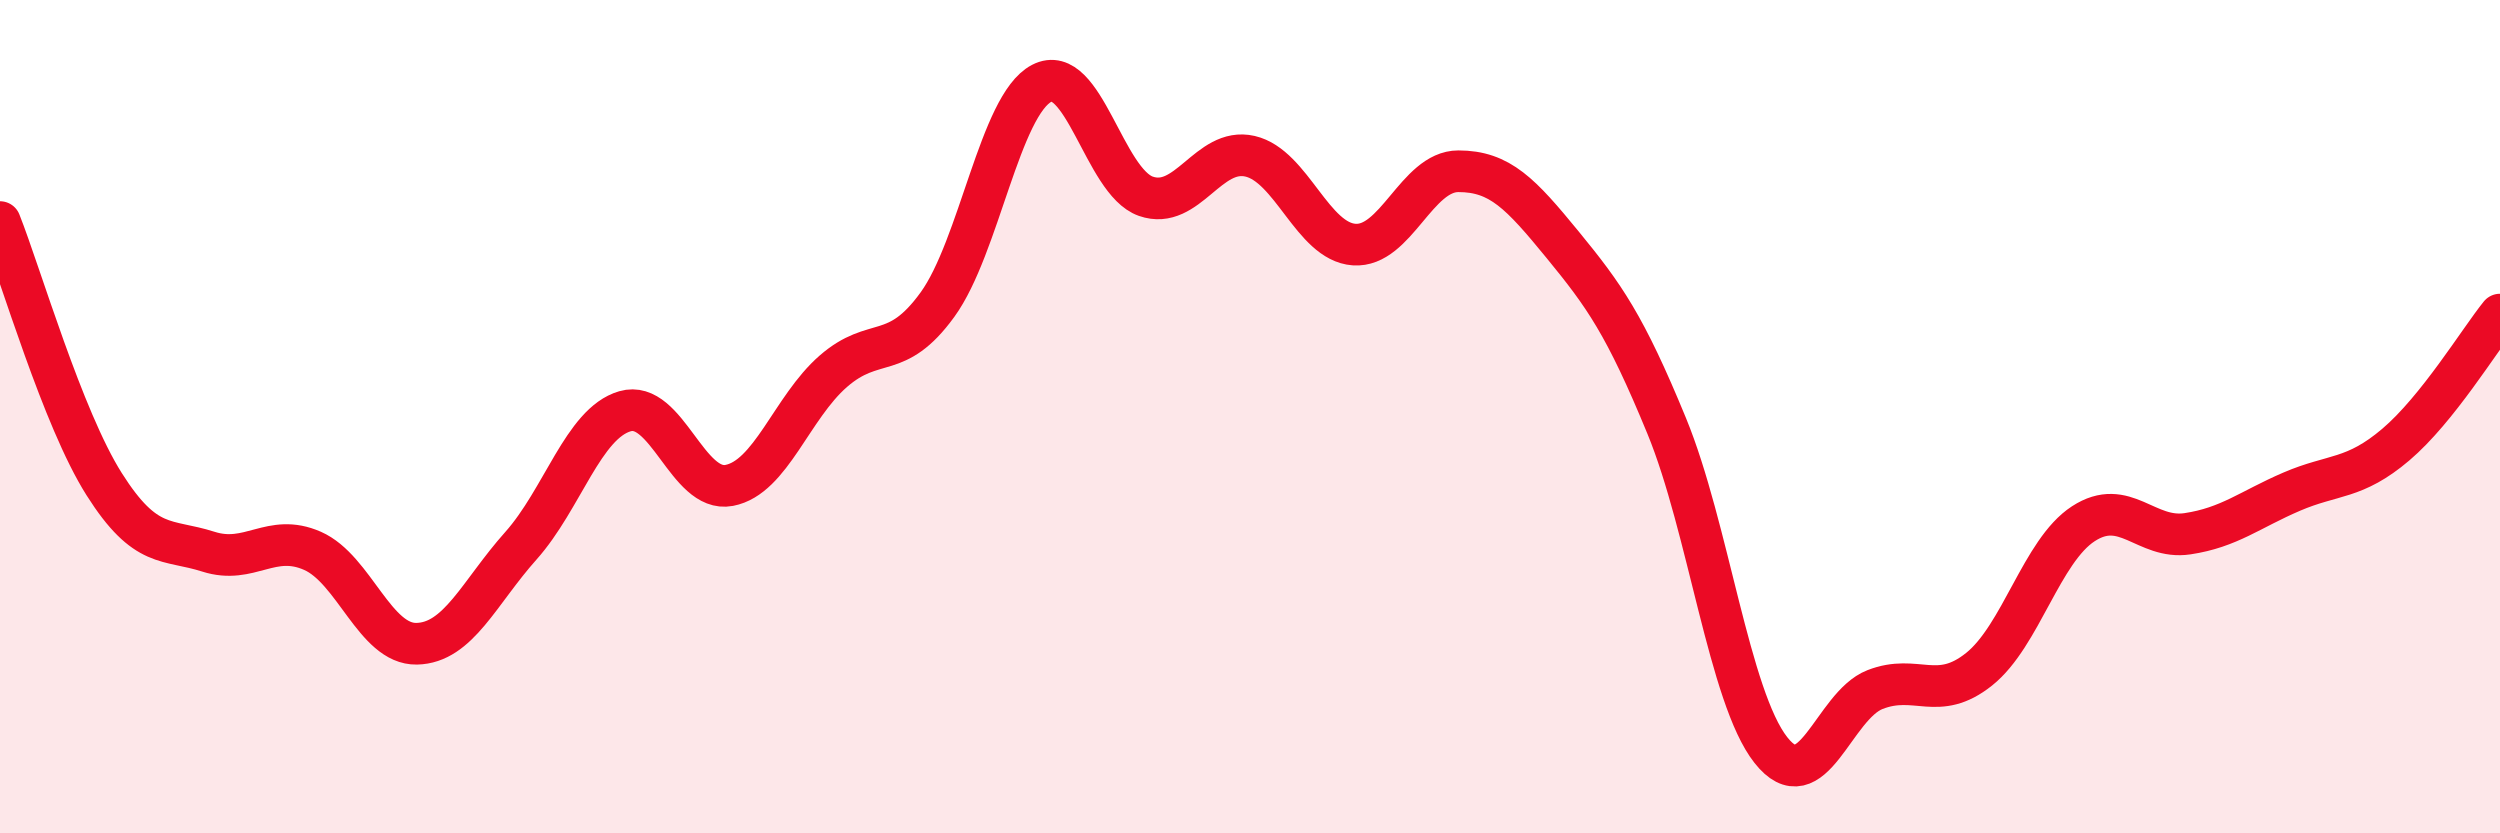
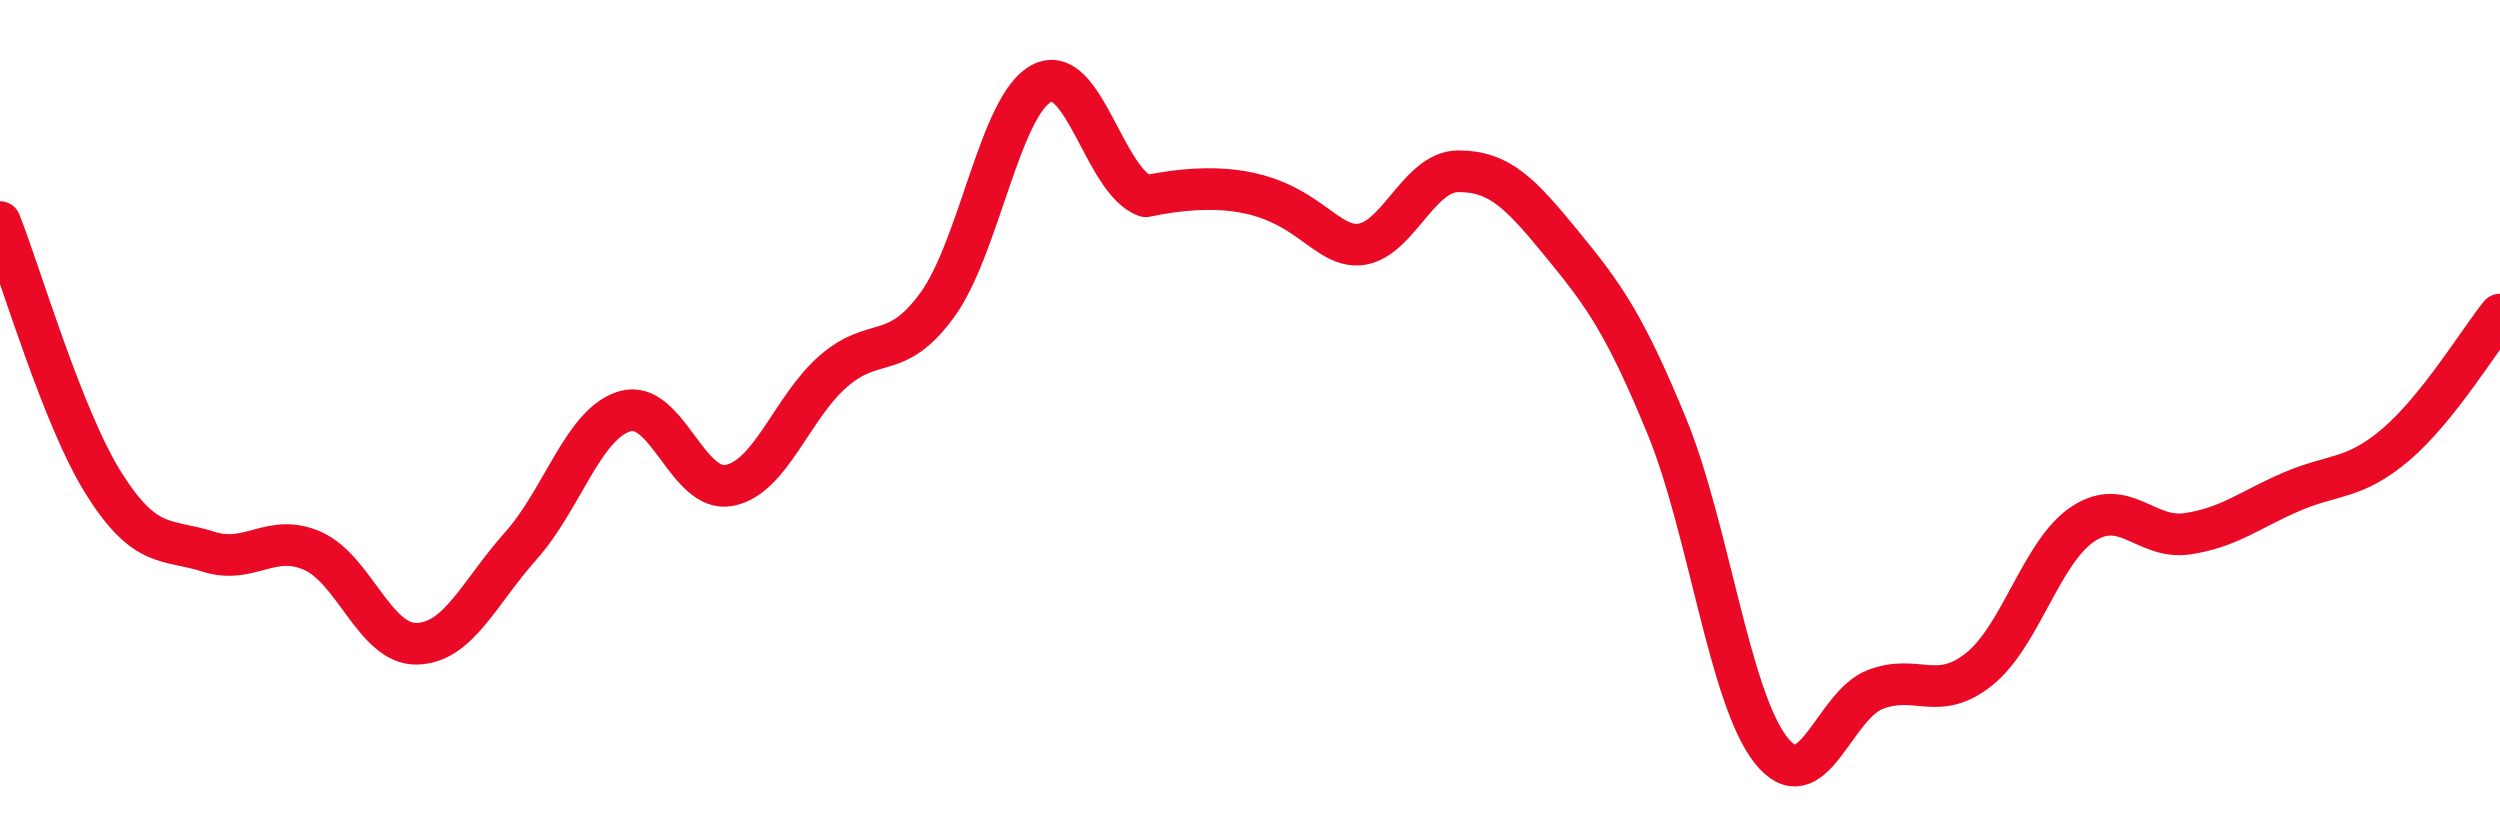
<svg xmlns="http://www.w3.org/2000/svg" width="60" height="20" viewBox="0 0 60 20">
-   <path d="M 0,5.33 C 0.5,6.59 1.5,10.04 2.5,11.62 C 3.5,13.2 4,12.92 5,13.24 C 6,13.56 6.5,12.78 7.5,13.22 C 8.5,13.66 9,15.47 10,15.45 C 11,15.43 11.5,14.22 12.5,13.1 C 13.5,11.98 14,10.16 15,9.87 C 16,9.58 16.5,11.84 17.5,11.65 C 18.5,11.46 19,9.78 20,8.91 C 21,8.04 21.5,8.69 22.5,7.31 C 23.5,5.93 24,2.52 25,2 C 26,1.48 26.5,4.36 27.5,4.71 C 28.5,5.06 29,3.52 30,3.75 C 31,3.98 31.5,5.8 32.5,5.87 C 33.5,5.94 34,4.11 35,4.11 C 36,4.11 36.5,4.65 37.5,5.87 C 38.5,7.09 39,7.79 40,10.22 C 41,12.65 41.5,16.73 42.5,18 C 43.5,19.27 44,16.94 45,16.55 C 46,16.16 46.5,16.86 47.5,16.06 C 48.5,15.26 49,13.22 50,12.57 C 51,11.92 51.5,12.96 52.5,12.81 C 53.5,12.66 54,12.23 55,11.8 C 56,11.37 56.5,11.52 57.5,10.67 C 58.5,9.82 59.5,8.17 60,7.55L60 20L0 20Z" fill="#EB0A25" opacity="0.1" stroke-linecap="round" stroke-linejoin="round" />
-   <path d="M 0,5.33 C 0.5,6.59 1.5,10.04 2.5,11.62 C 3.5,13.2 4,12.92 5,13.24 C 6,13.56 6.5,12.78 7.5,13.22 C 8.5,13.66 9,15.47 10,15.45 C 11,15.43 11.5,14.22 12.5,13.1 C 13.5,11.98 14,10.16 15,9.87 C 16,9.58 16.5,11.84 17.5,11.65 C 18.5,11.46 19,9.78 20,8.91 C 21,8.04 21.5,8.69 22.5,7.31 C 23.5,5.93 24,2.52 25,2 C 26,1.48 26.5,4.36 27.5,4.71 C 28.5,5.06 29,3.52 30,3.75 C 31,3.98 31.5,5.8 32.5,5.87 C 33.5,5.94 34,4.11 35,4.11 C 36,4.11 36.5,4.65 37.5,5.87 C 38.5,7.09 39,7.79 40,10.22 C 41,12.65 41.5,16.73 42.5,18 C 43.5,19.27 44,16.94 45,16.55 C 46,16.16 46.5,16.86 47.5,16.06 C 48.5,15.26 49,13.22 50,12.57 C 51,11.92 51.5,12.96 52.5,12.81 C 53.5,12.66 54,12.23 55,11.8 C 56,11.37 56.5,11.52 57.5,10.67 C 58.5,9.82 59.5,8.17 60,7.55" stroke="#EB0A25" stroke-width="1" fill="none" stroke-linecap="round" stroke-linejoin="round" />
+   <path d="M 0,5.33 C 0.5,6.59 1.5,10.04 2.5,11.62 C 3.5,13.2 4,12.92 5,13.24 C 6,13.56 6.5,12.78 7.5,13.22 C 8.5,13.66 9,15.47 10,15.45 C 11,15.43 11.5,14.22 12.5,13.1 C 13.5,11.98 14,10.16 15,9.87 C 16,9.58 16.5,11.84 17.5,11.65 C 18.5,11.46 19,9.78 20,8.91 C 21,8.04 21.5,8.69 22.5,7.31 C 23.5,5.93 24,2.52 25,2 C 26,1.48 26.5,4.36 27.5,4.71 C 31,3.98 31.5,5.8 32.5,5.87 C 33.5,5.94 34,4.11 35,4.11 C 36,4.11 36.5,4.65 37.5,5.87 C 38.5,7.09 39,7.79 40,10.22 C 41,12.65 41.5,16.73 42.5,18 C 43.5,19.27 44,16.94 45,16.55 C 46,16.16 46.5,16.86 47.5,16.06 C 48.5,15.26 49,13.22 50,12.57 C 51,11.92 51.5,12.96 52.5,12.81 C 53.5,12.66 54,12.23 55,11.8 C 56,11.37 56.5,11.52 57.5,10.67 C 58.5,9.82 59.5,8.17 60,7.55" stroke="#EB0A25" stroke-width="1" fill="none" stroke-linecap="round" stroke-linejoin="round" />
</svg>